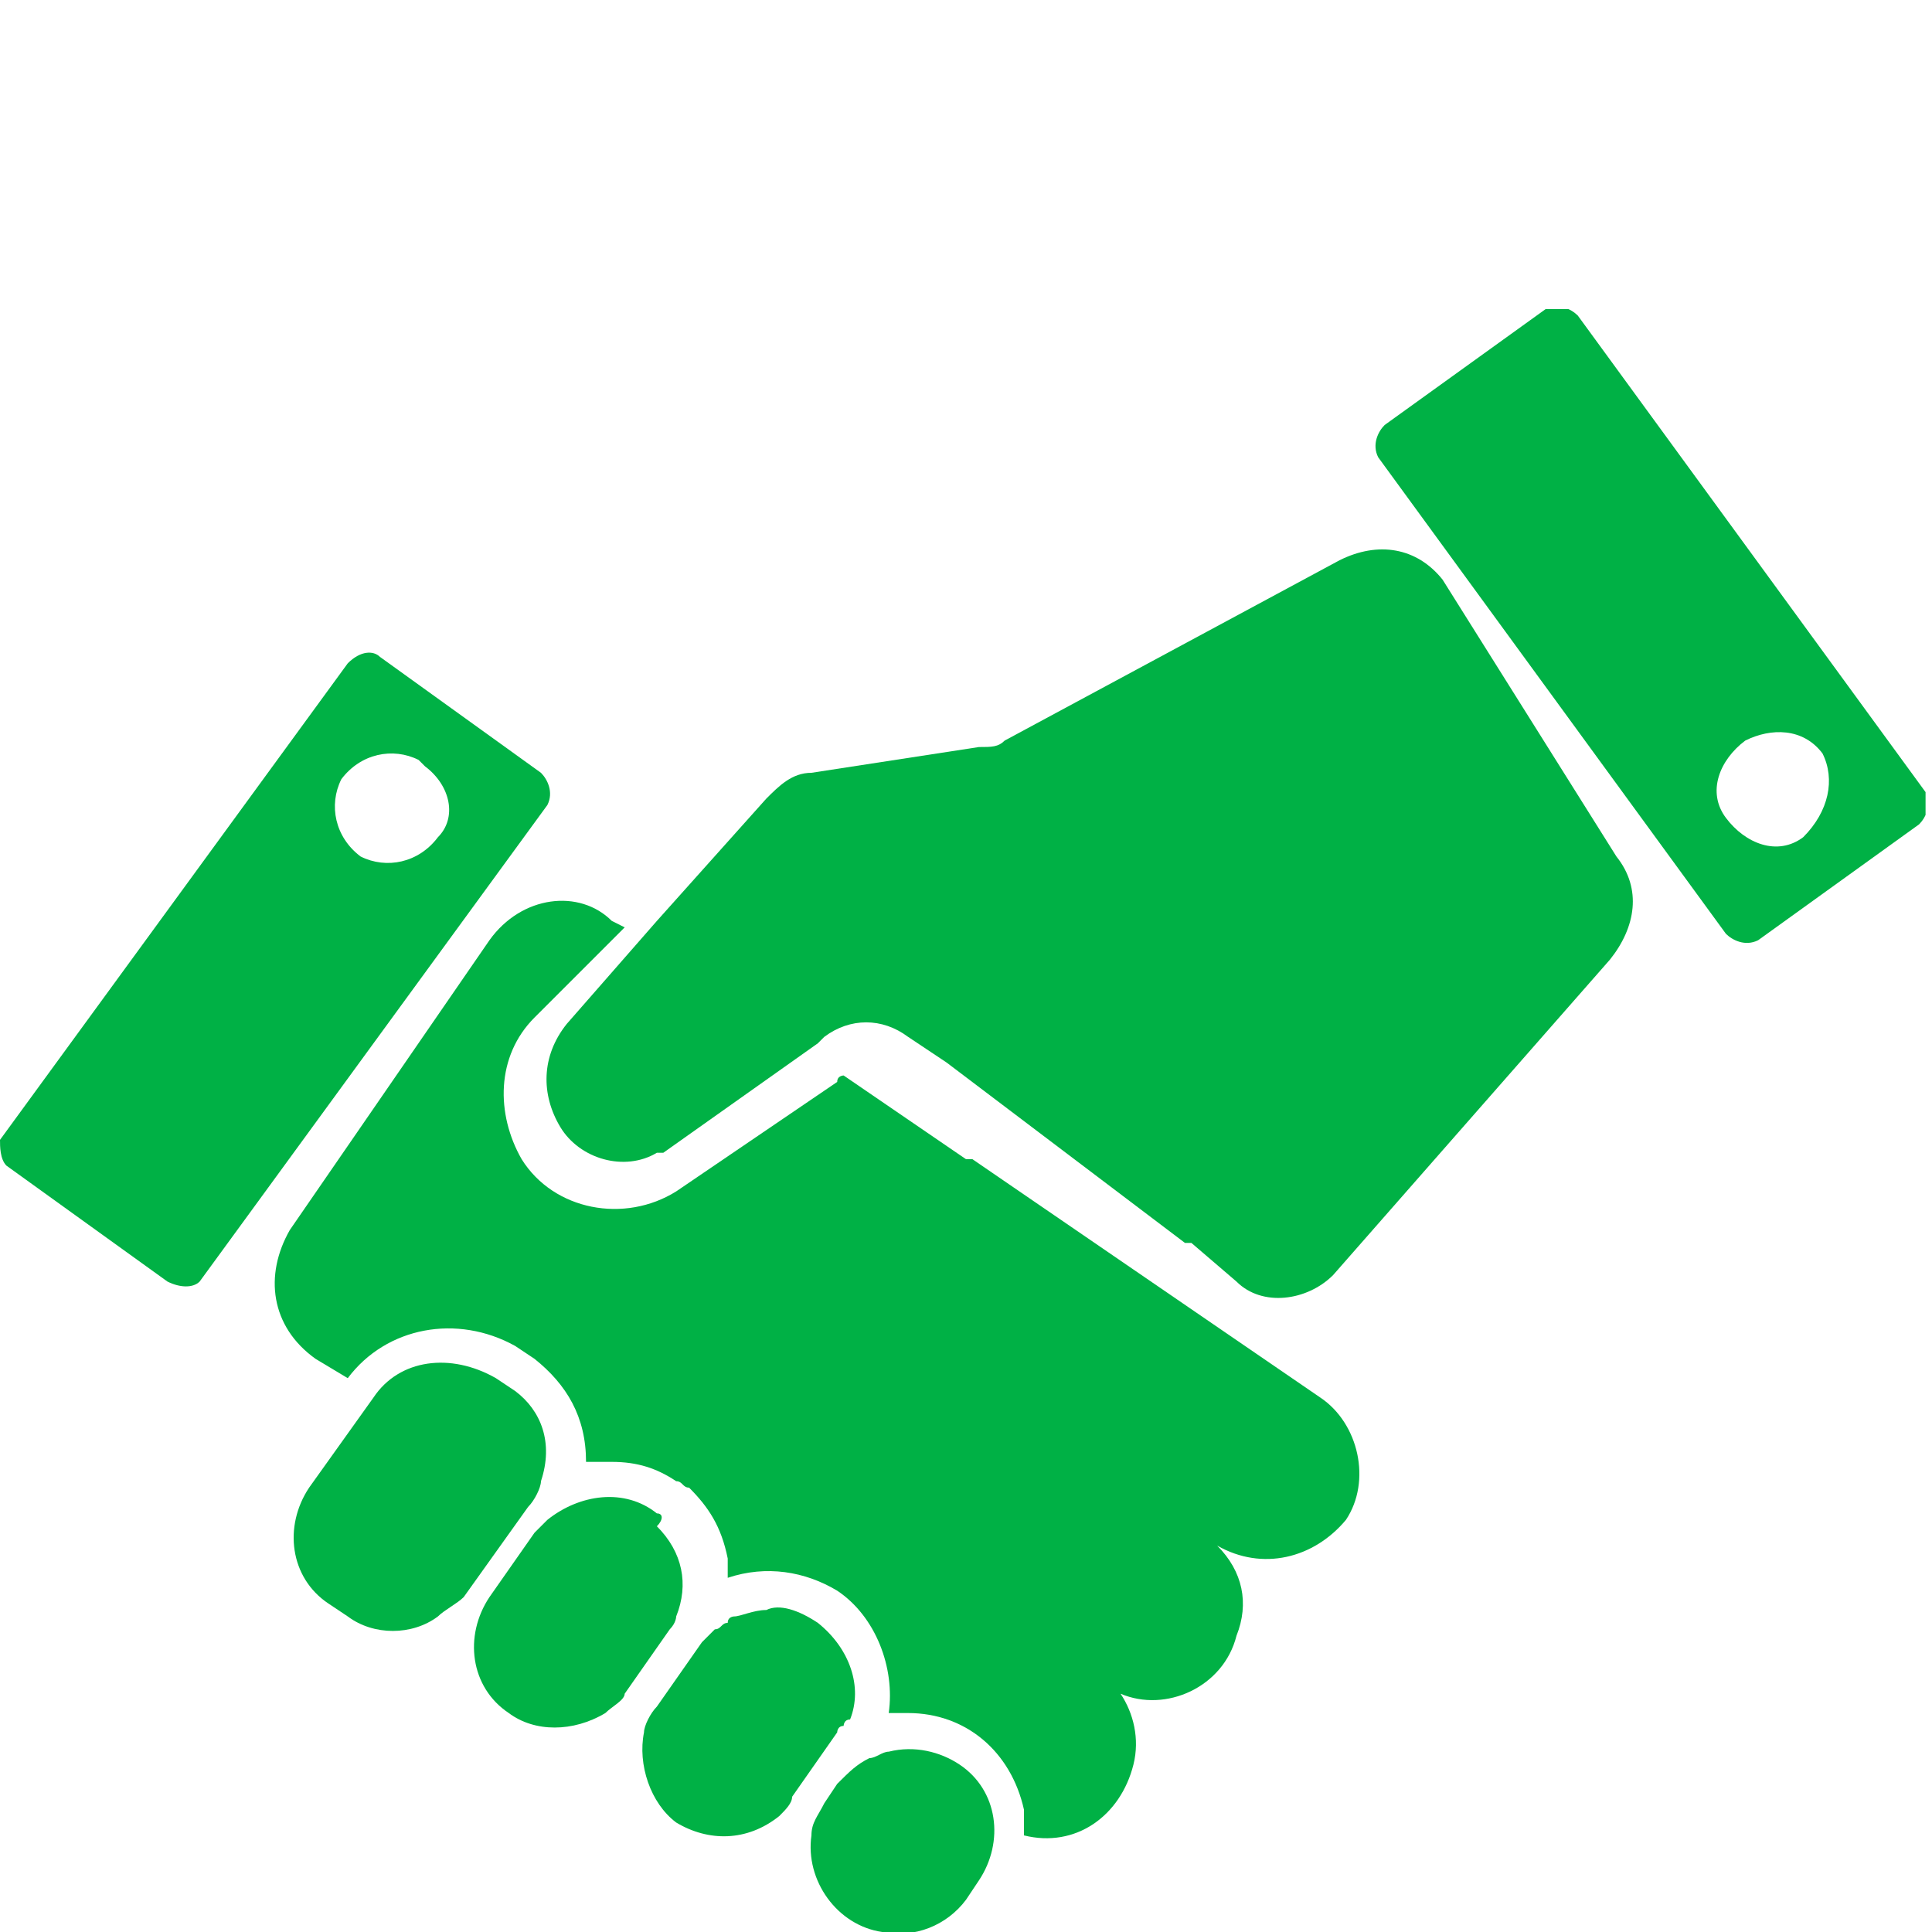
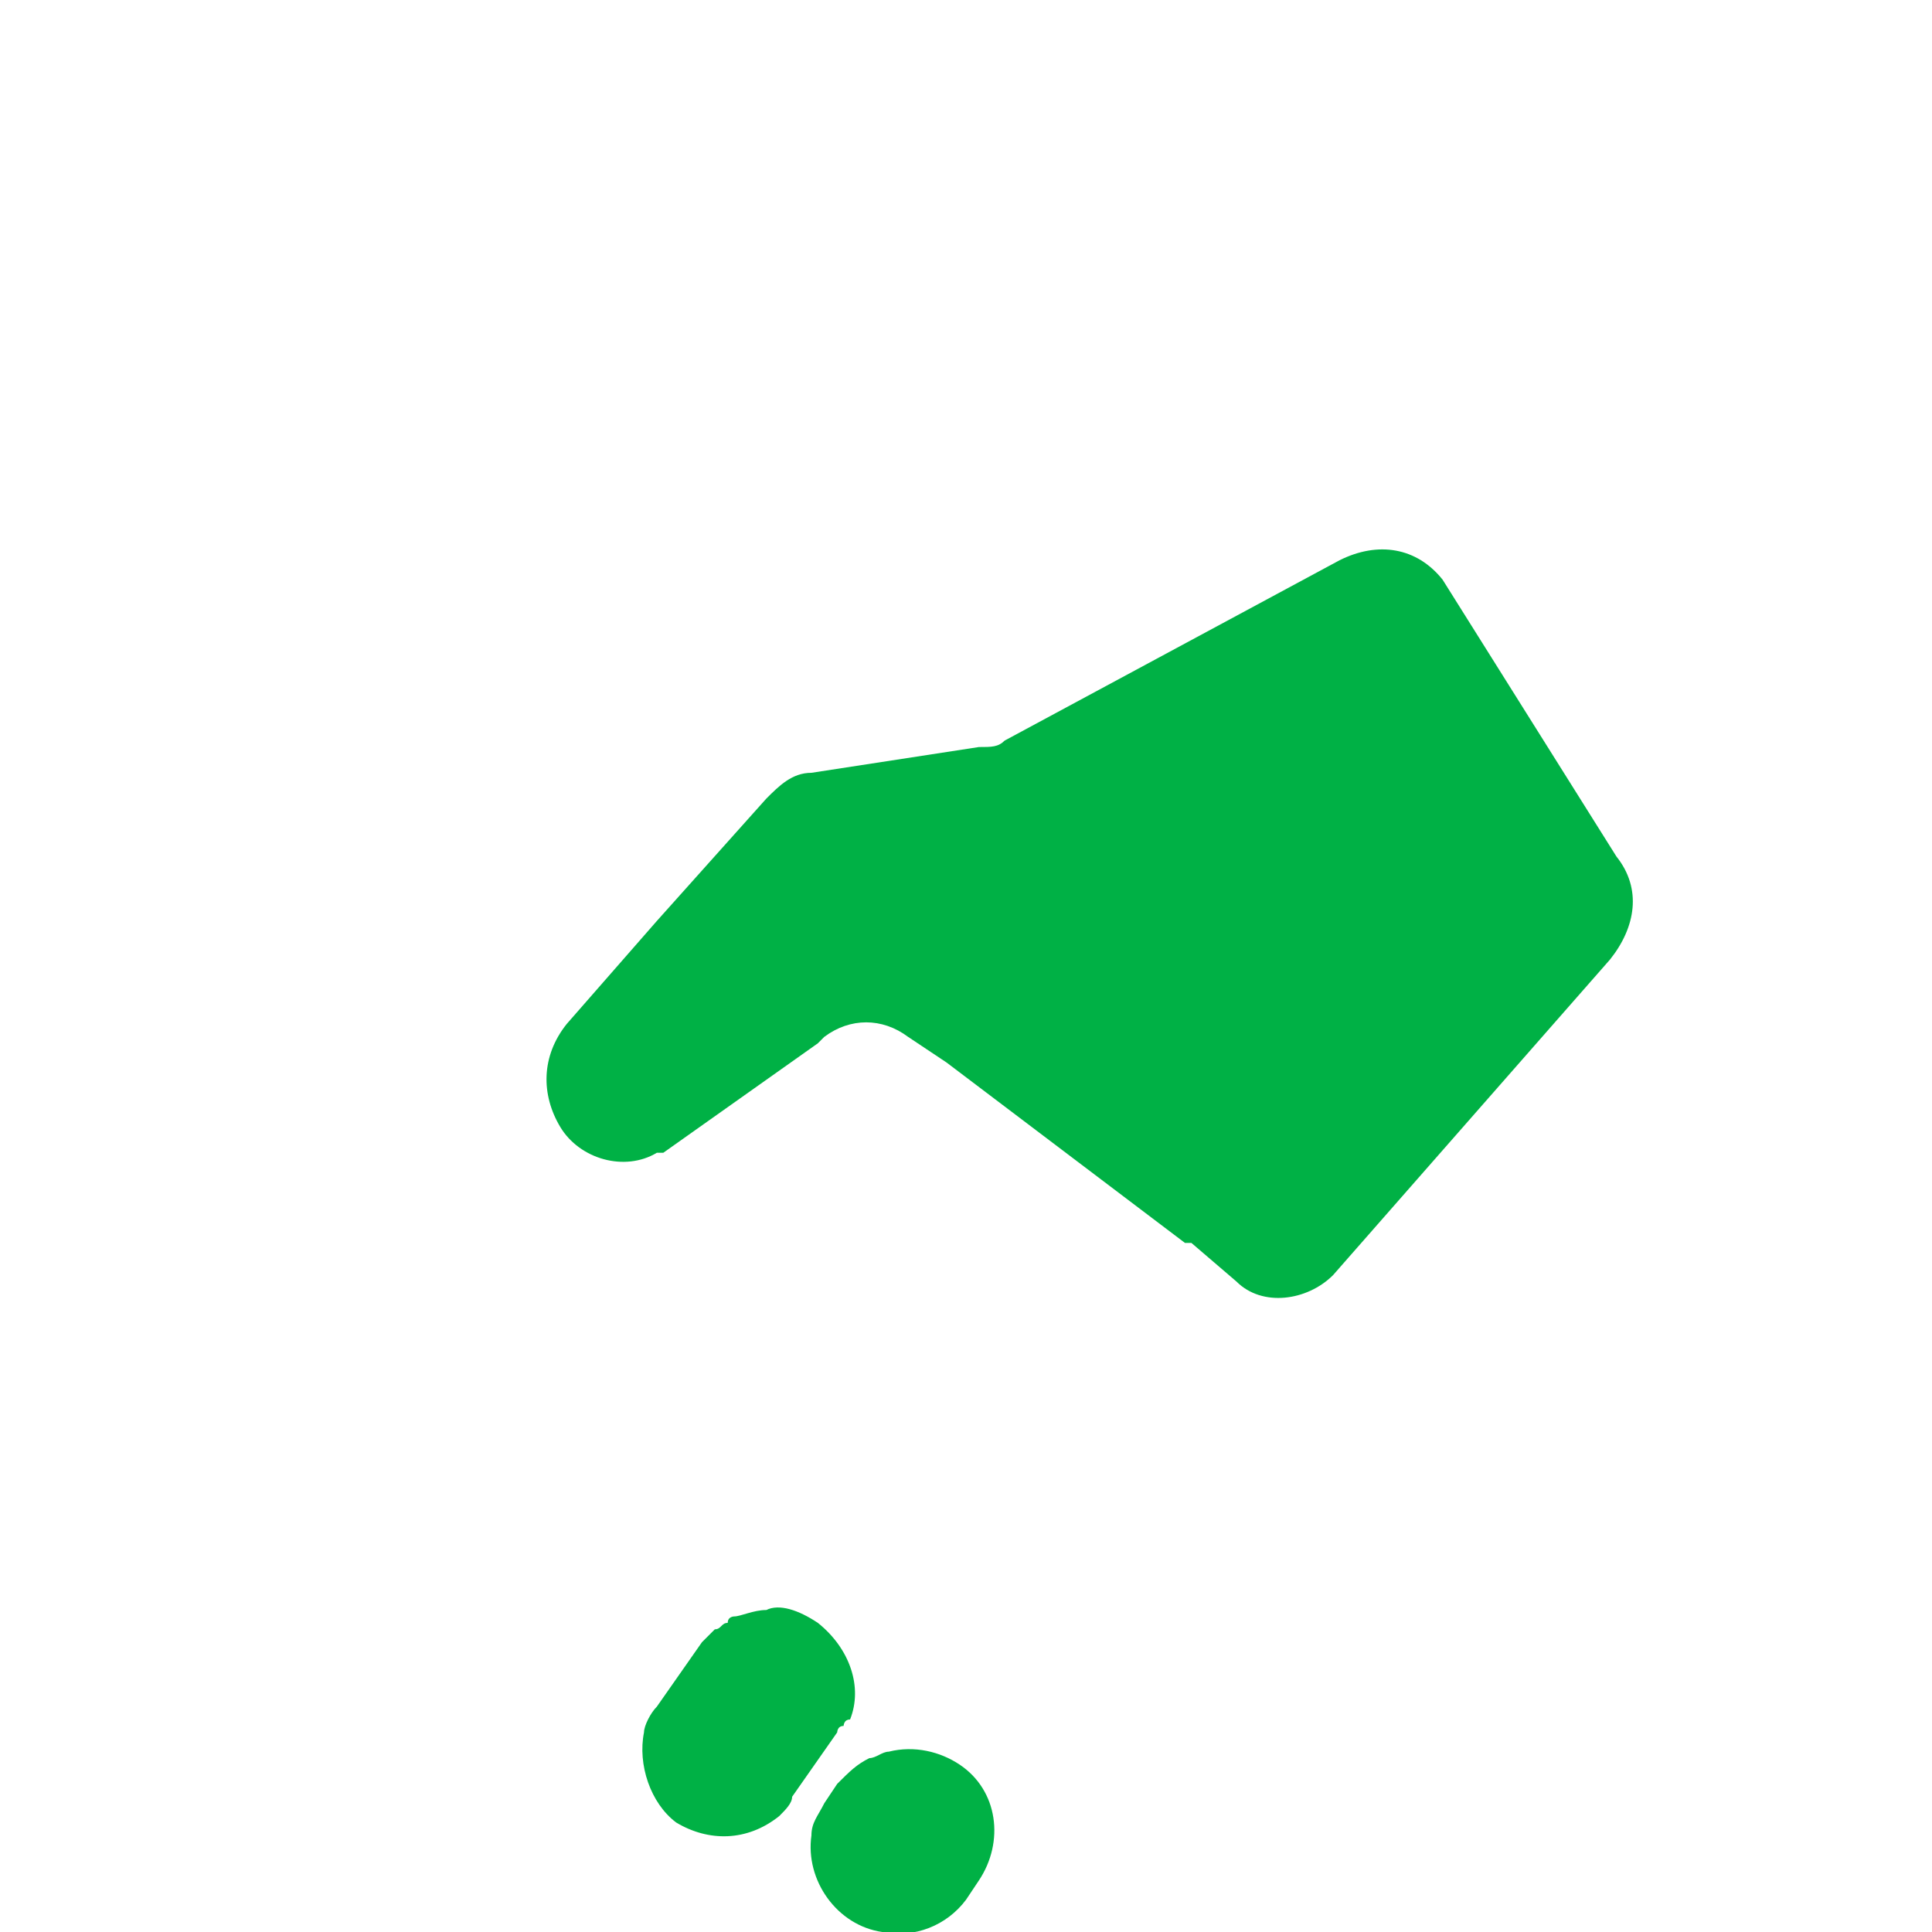
<svg xmlns="http://www.w3.org/2000/svg" xmlns:xlink="http://www.w3.org/1999/xlink" version="1.1" id="Layer_1" x="0px" y="0px" viewBox="0 0 30 30" style="enable-background:new 0 0 30 30;" xml:space="preserve">
  <style type="text/css">
	.st0{clip-path:url(#SVGID_00000019675754189520586680000017574245650487425668_);}
	.st1{fill:#00B145;}
</style>
  <g id="Group_1637" transform="translate(0 0)">
    <g>
      <defs>
        <rect id="SVGID_1_" x="0" y="4.8" width="29.9" height="25.2" />
      </defs>
      <clipPath id="SVGID_00000171677455168243472350000001123340548370233740_">
        <use xlink:href="#SVGID_1_" style="overflow:visible;" />
      </clipPath>
      <g id="Group_1636" transform="translate(0 0)" style="clip-path:url(#SVGID_00000171677455168243472350000001123340548370233740_);">
        <path id="Path_4233" class="st1" d="M12.8,28c-0.1,0.2-0.2,0.3-0.2,0.5c-0.1,0.7,0.4,1.4,1.1,1.5c0.5,0.1,1-0.1,1.3-0.5l0.2-0.3     c0.4-0.6,0.3-1.4-0.3-1.8c-0.3-0.2-0.7-0.3-1.1-0.2c-0.1,0-0.2,0.1-0.3,0.1c-0.2,0.1-0.3,0.2-0.5,0.4L12.8,28z" />
-         <path id="Path_4234" class="st1" d="M7.6,14.6l-3.1,4.5c-0.4,0.7-0.3,1.5,0.4,2l0.5,0.3v0c0.6-0.8,1.7-1,2.6-0.5l0.3,0.2     c0.5,0.4,0.8,0.9,0.8,1.6c0.1,0,0.3,0,0.4,0c0.4,0,0.7,0.1,1,0.3l0,0c0.1,0,0.1,0.1,0.2,0.1c0.3,0.3,0.5,0.6,0.6,1.1     c0,0.1,0,0.2,0,0.3c0.6-0.2,1.2-0.1,1.7,0.2l0,0c0.6,0.4,0.9,1.2,0.8,1.9c0.1,0,0.2,0,0.3,0c0.9,0,1.6,0.6,1.8,1.5     c0,0.1,0,0.3,0,0.4c0.8,0.2,1.5-0.3,1.7-1.1c0.1-0.4,0-0.8-0.2-1.1c0.7,0.3,1.6-0.1,1.8-0.9c0.2-0.5,0.1-1-0.3-1.4     c0.7,0.4,1.5,0.2,2-0.4c0.4-0.6,0.2-1.5-0.4-1.9L15.1,18c0,0,0,0-0.1,0l-1.9-1.3c0,0-0.1,0-0.1,0.1l-2.5,1.7     c-0.8,0.5-1.9,0.3-2.4-0.5c-0.4-0.7-0.4-1.6,0.2-2.2l1.4-1.4l-0.2-0.1C9,13.8,8.1,13.9,7.6,14.6" />
        <path id="Path_4235" class="st1" d="M20.8,8.7l-5.2,2.8c-0.1,0.1-0.2,0.1-0.4,0.1L12.6,12c-0.3,0-0.5,0.2-0.7,0.4l-1.7,1.9     l-1.4,1.6c-0.4,0.5-0.4,1.1-0.1,1.6c0.3,0.5,1,0.7,1.5,0.4c0,0,0,0,0.1,0l2.4-1.7l0.1-0.1c0.4-0.3,0.9-0.3,1.3,0l0.6,0.4l3.7,2.8     c0,0,0,0,0.1,0l0.7,0.6c0.4,0.4,1.1,0.3,1.5-0.1l4.3-4.9c0.4-0.5,0.5-1.1,0.1-1.6l-2.7-4.3C22,8.5,21.4,8.4,20.8,8.7" />
-         <path id="Path_4236" class="st1" d="M8,21.6l-0.3-0.2C7,21,6.2,21.1,5.8,21.7v0l-1,1.4c-0.4,0.6-0.3,1.4,0.3,1.8l0.3,0.2     c0.4,0.3,1,0.3,1.4,0c0.1-0.1,0.3-0.2,0.4-0.3l1-1.4v0c0.1-0.1,0.2-0.3,0.2-0.4C8.6,22.4,8.4,21.9,8,21.6" />
        <path id="Path_4237" class="st1" d="M12.7,25.2L12.7,25.2c-0.3-0.2-0.6-0.3-0.8-0.2c-0.2,0-0.4,0.1-0.5,0.1c0,0-0.1,0-0.1,0.1     c-0.1,0-0.1,0.1-0.2,0.1c-0.1,0.1-0.1,0.1-0.2,0.2l-0.7,1c-0.1,0.1-0.2,0.3-0.2,0.4c-0.1,0.5,0.1,1.1,0.5,1.4l0,0     c0.5,0.3,1.1,0.3,1.6-0.1c0.1-0.1,0.2-0.2,0.2-0.3l0.7-1c0,0,0-0.1,0.1-0.1c0,0,0-0.1,0.1-0.1C13.4,26.2,13.2,25.6,12.7,25.2" />
-         <path id="Path_4238" class="st1" d="M10.2,23.5L10.2,23.5c-0.5-0.4-1.2-0.3-1.7,0.1c-0.1,0.1-0.1,0.1-0.2,0.2l-0.7,1     c-0.4,0.6-0.3,1.4,0.3,1.8l0,0c0.4,0.3,1,0.3,1.5,0c0.1-0.1,0.3-0.2,0.3-0.3l0.7-1c0.1-0.1,0.1-0.2,0.1-0.2l0,0     c0.2-0.5,0.1-1-0.3-1.4C10.3,23.6,10.3,23.5,10.2,23.5" />
-         <path id="Path_4239" class="st1" d="M6.8,13c-0.3,0.4-0.8,0.5-1.2,0.3c-0.4-0.3-0.5-0.8-0.3-1.2c0.3-0.4,0.8-0.5,1.2-0.3     c0,0,0,0,0.1,0.1C7,12.2,7.1,12.7,6.8,13 M8.4,12l-2.5-1.8c-0.1-0.1-0.3-0.1-0.5,0.1l-5.4,7.4C0,17.8,0,18,0.1,18.1l2.5,1.8     C2.8,20,3,20,3.1,19.9l5.4-7.4C8.6,12.3,8.5,12.1,8.4,12" />
-         <path id="Path_4240" class="st1" d="M28,13c-0.4,0.3-0.9,0.1-1.2-0.3c-0.3-0.4-0.1-0.9,0.3-1.2c0.4-0.2,0.9-0.2,1.2,0.2     C28.5,12.1,28.4,12.6,28,13C28,12.9,28,13,28,13 M29.9,12.3l-5.4-7.4c-0.1-0.1-0.3-0.2-0.5-0.1l-2.5,1.8     c-0.1,0.1-0.2,0.3-0.1,0.5l5.4,7.4c0.1,0.1,0.3,0.2,0.5,0.1l2.5-1.8C29.9,12.7,30,12.5,29.9,12.3" />
      </g>
    </g>
  </g>
</svg>